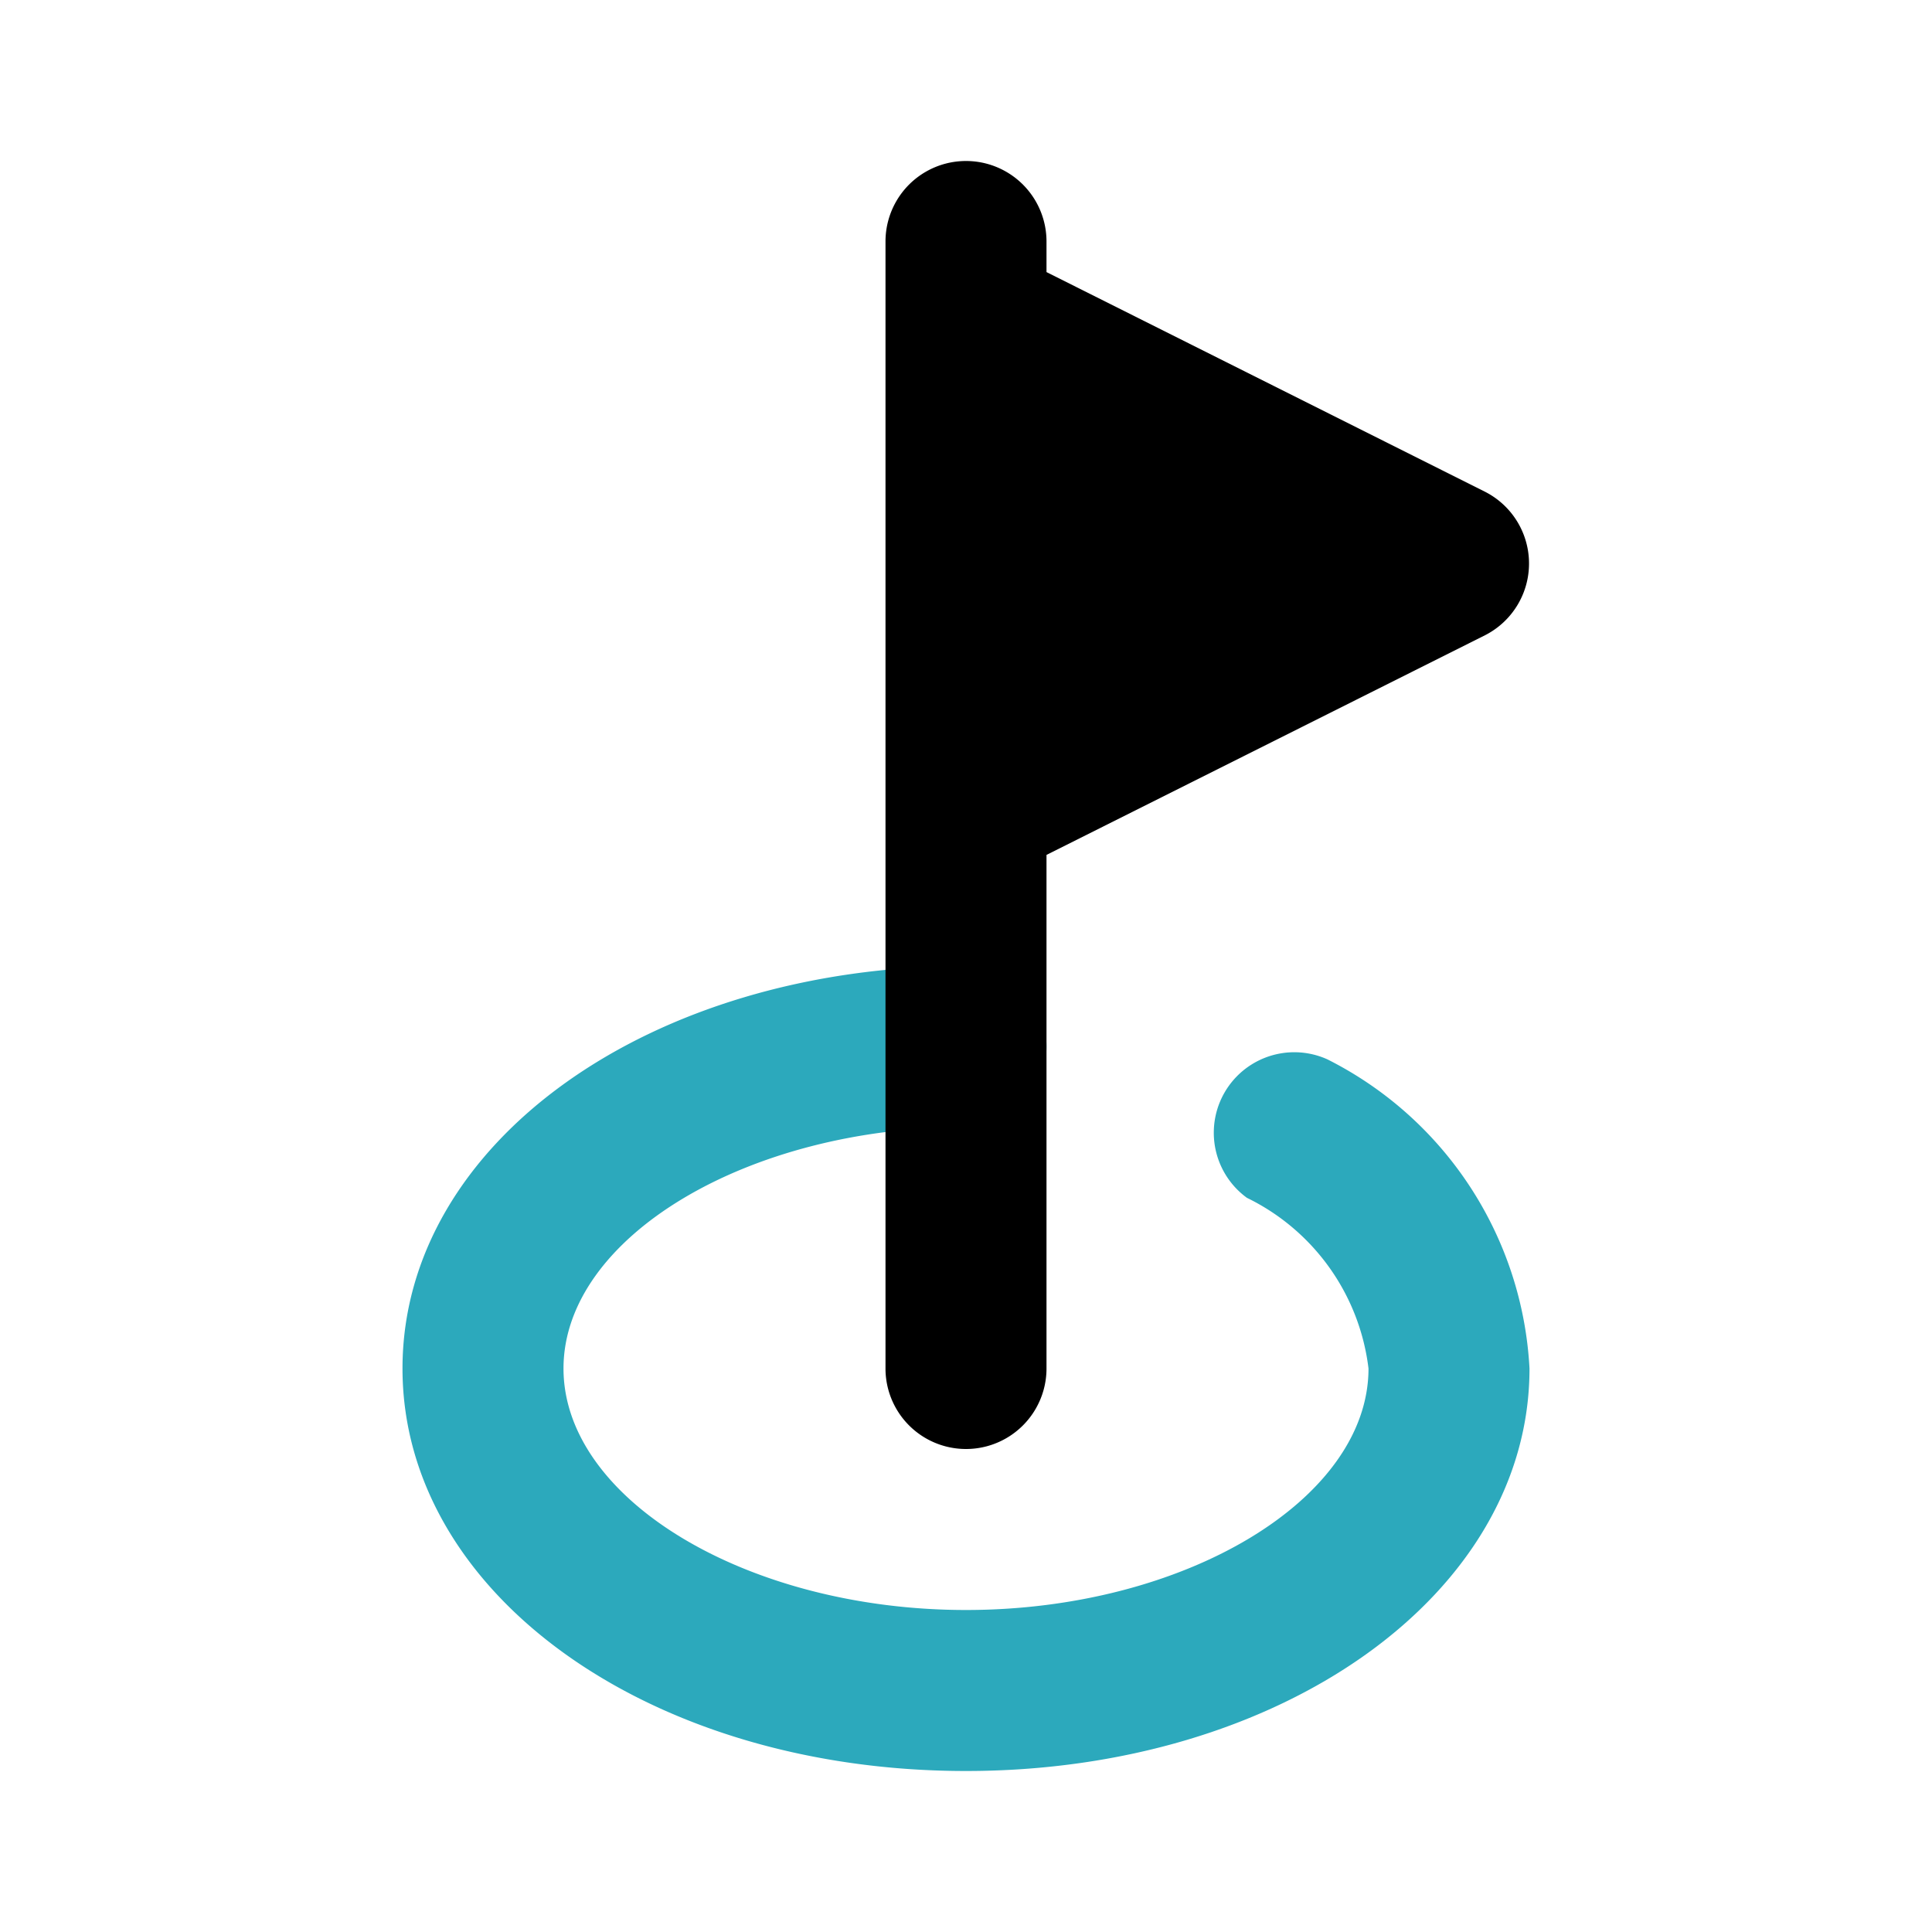
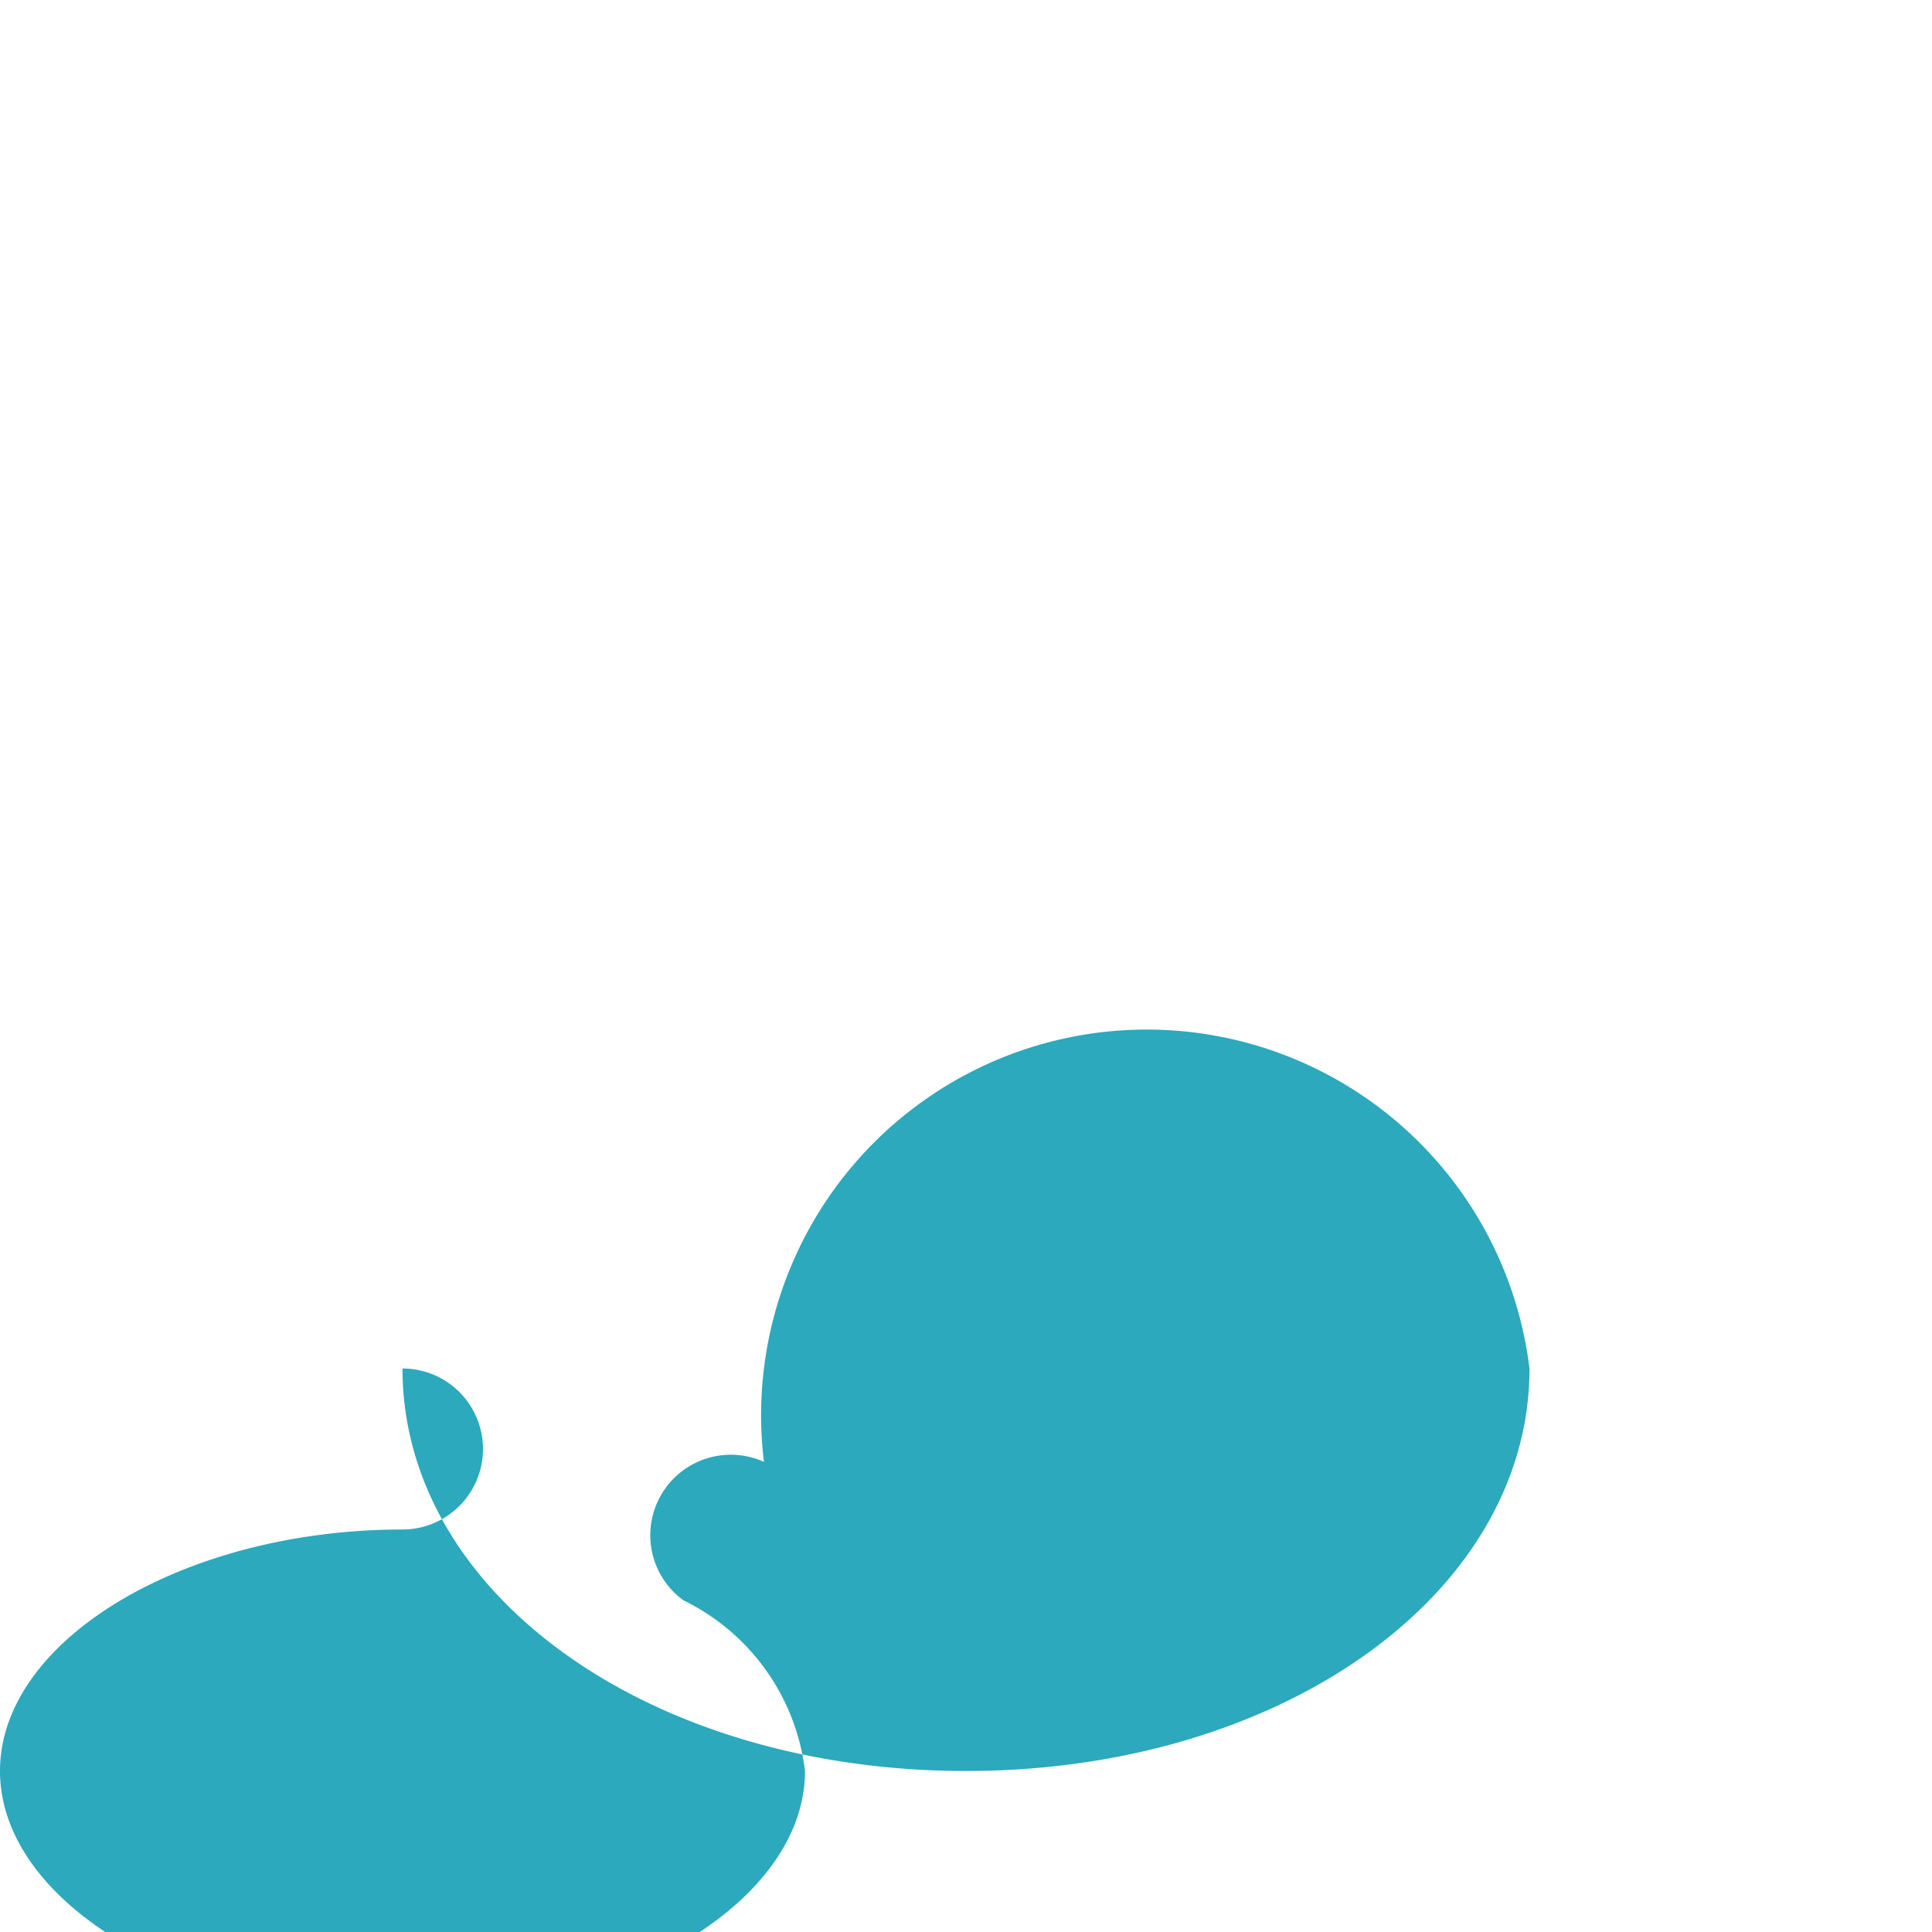
<svg xmlns="http://www.w3.org/2000/svg" fill="#000000" width="800px" height="800px" viewBox="0 0 24 24" id="golf" data-name="Flat Color" class="icon flat-color">
-   <path id="secondary" d="M12,22c-3.93,0-7-2.2-7-5s3.07-5,7-5a1,1,0,0,1,0,2c-2.71,0-5,1.37-5,3s2.29,3,5,3,5-1.37,5-3a2.72,2.72,0,0,0-1.51-2.12,1,1,0,0,1,1-1.72A4.57,4.57,0,0,1,19,17C19,19.8,15.92,22,12,22Z" style="fill: rgb(44, 169, 188);" />
-   <path id="primary" d="M18.45,6.11,13,3.38V3a1,1,0,0,0-2,0V17a1,1,0,0,0,2,0V10.62l5.45-2.73a1,1,0,0,0,0-1.78Z" style="fill: rgb(0, 0, 0);" />
+   <path id="secondary" d="M12,22c-3.93,0-7-2.2-7-5a1,1,0,0,1,0,2c-2.71,0-5,1.37-5,3s2.29,3,5,3,5-1.37,5-3a2.72,2.72,0,0,0-1.51-2.12,1,1,0,0,1,1-1.72A4.57,4.57,0,0,1,19,17C19,19.8,15.92,22,12,22Z" style="fill: rgb(44, 169, 188);" />
</svg>